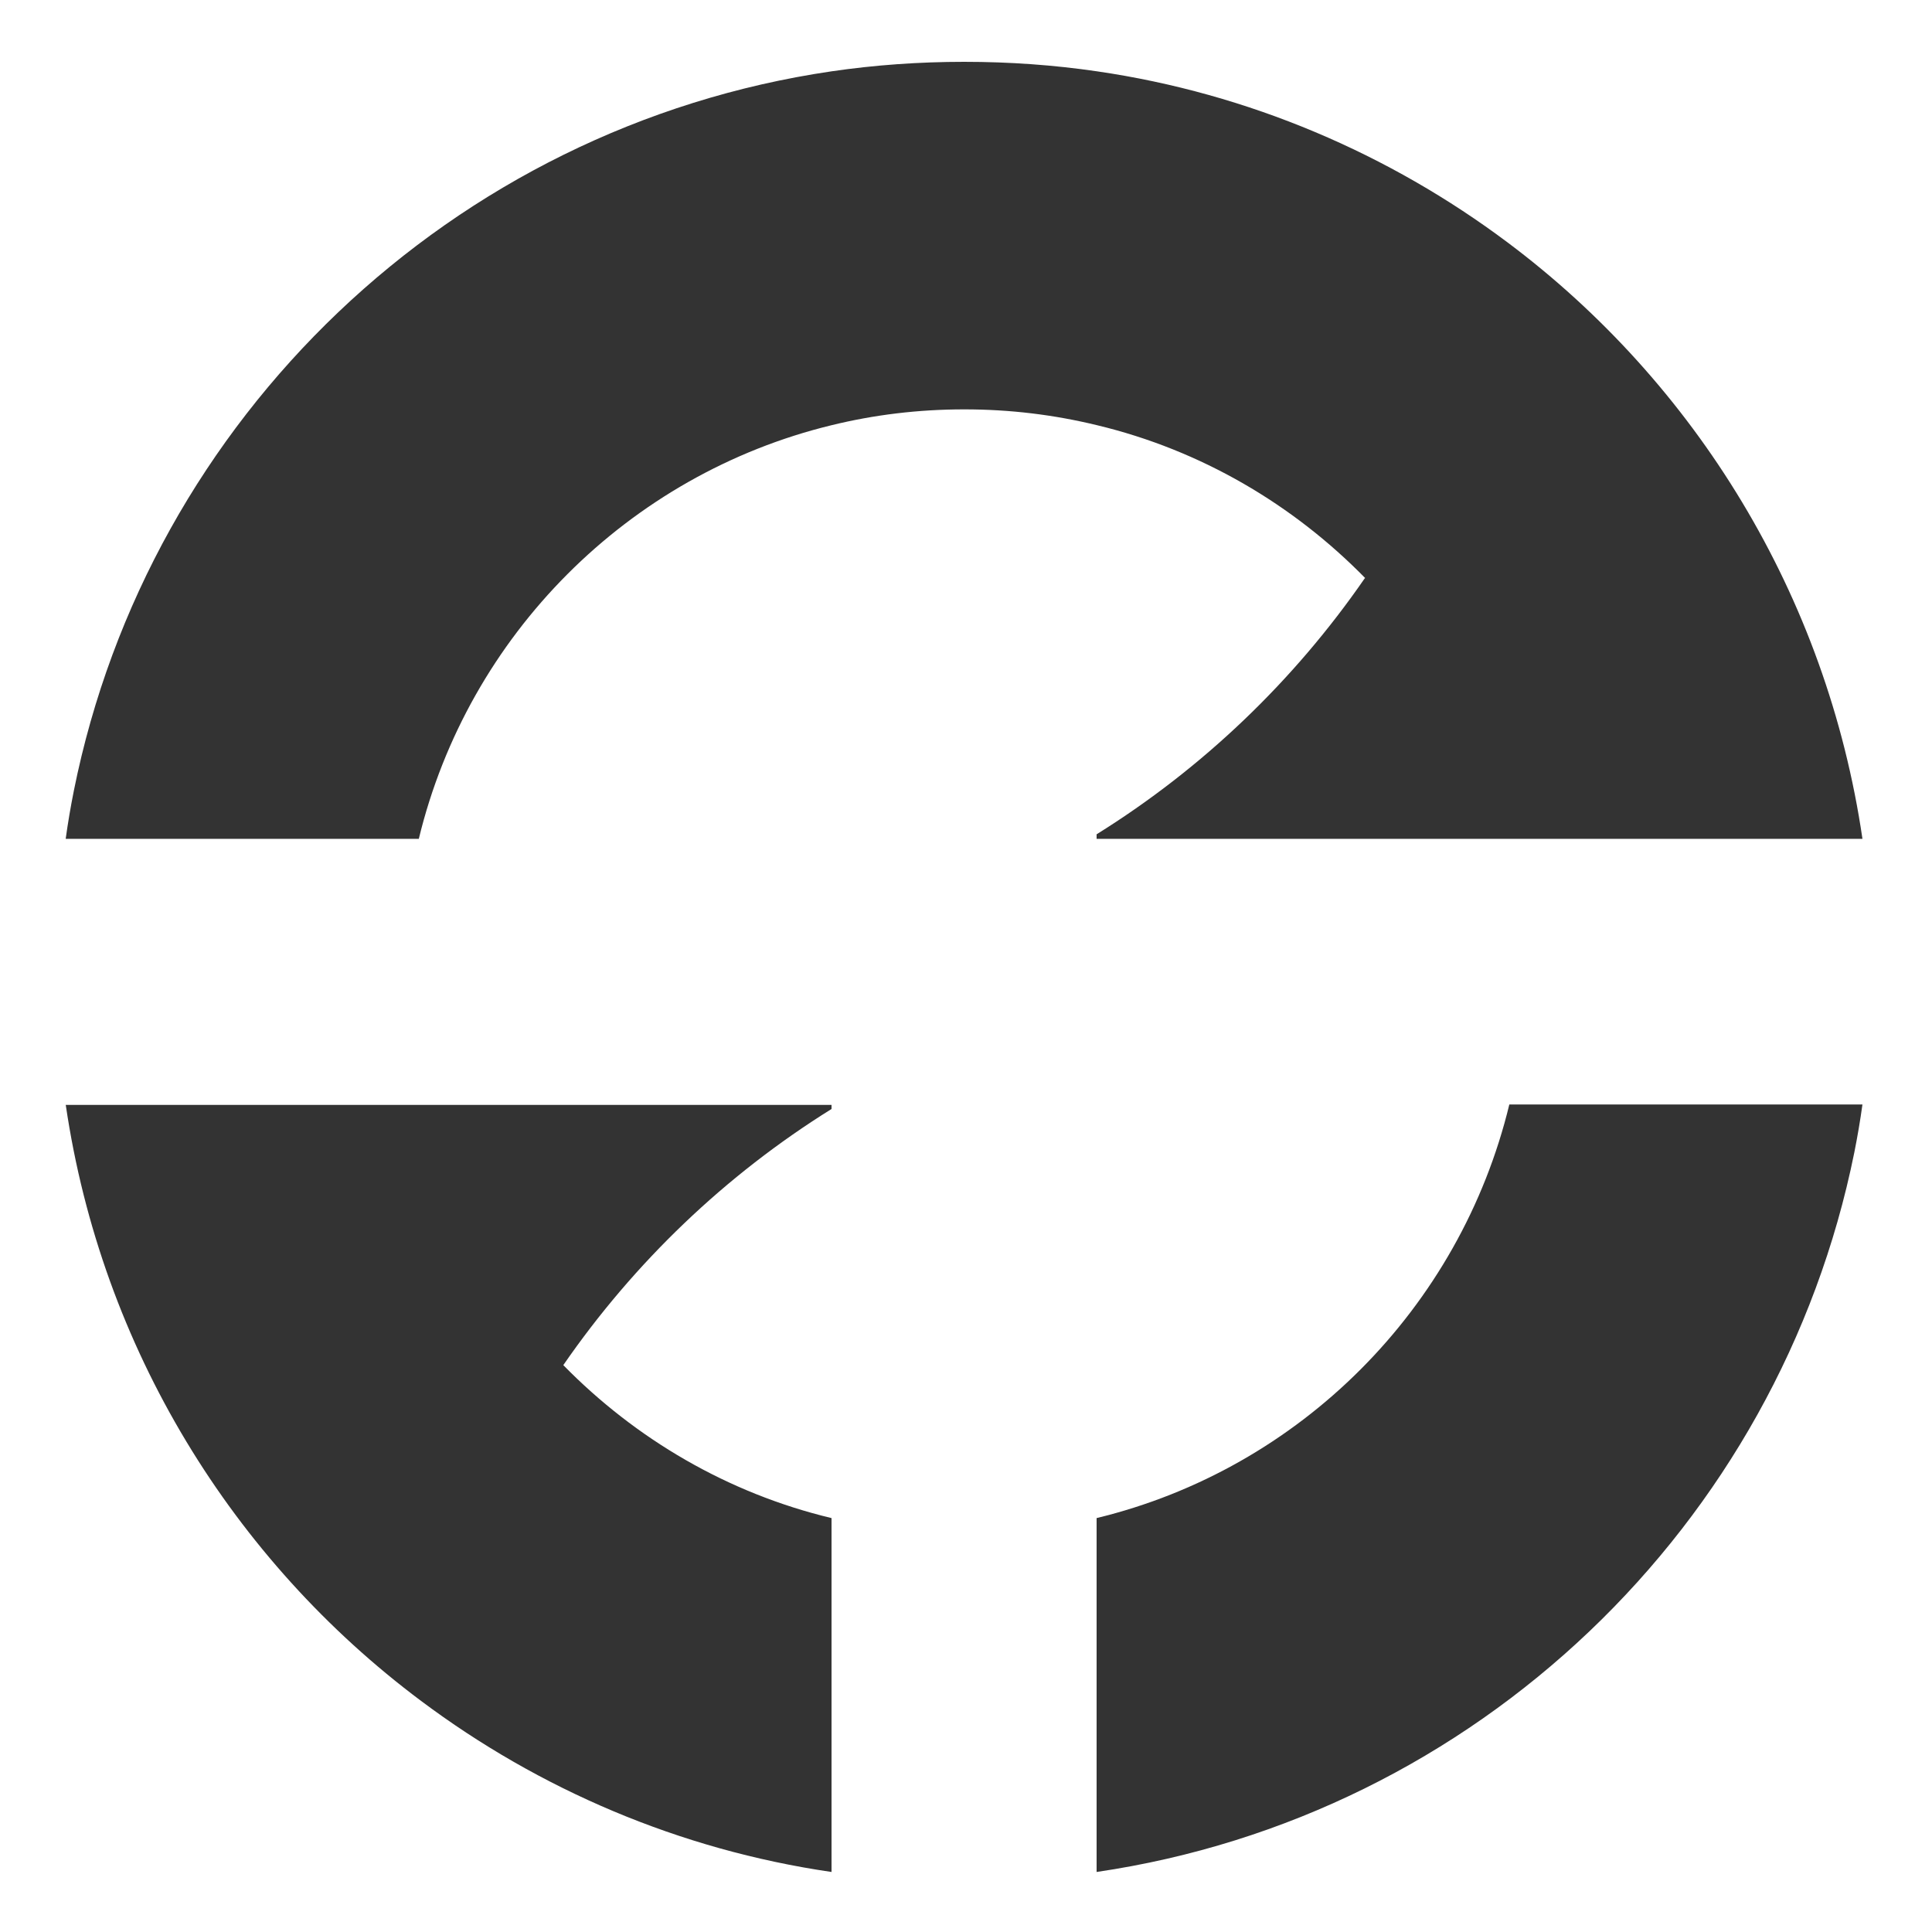
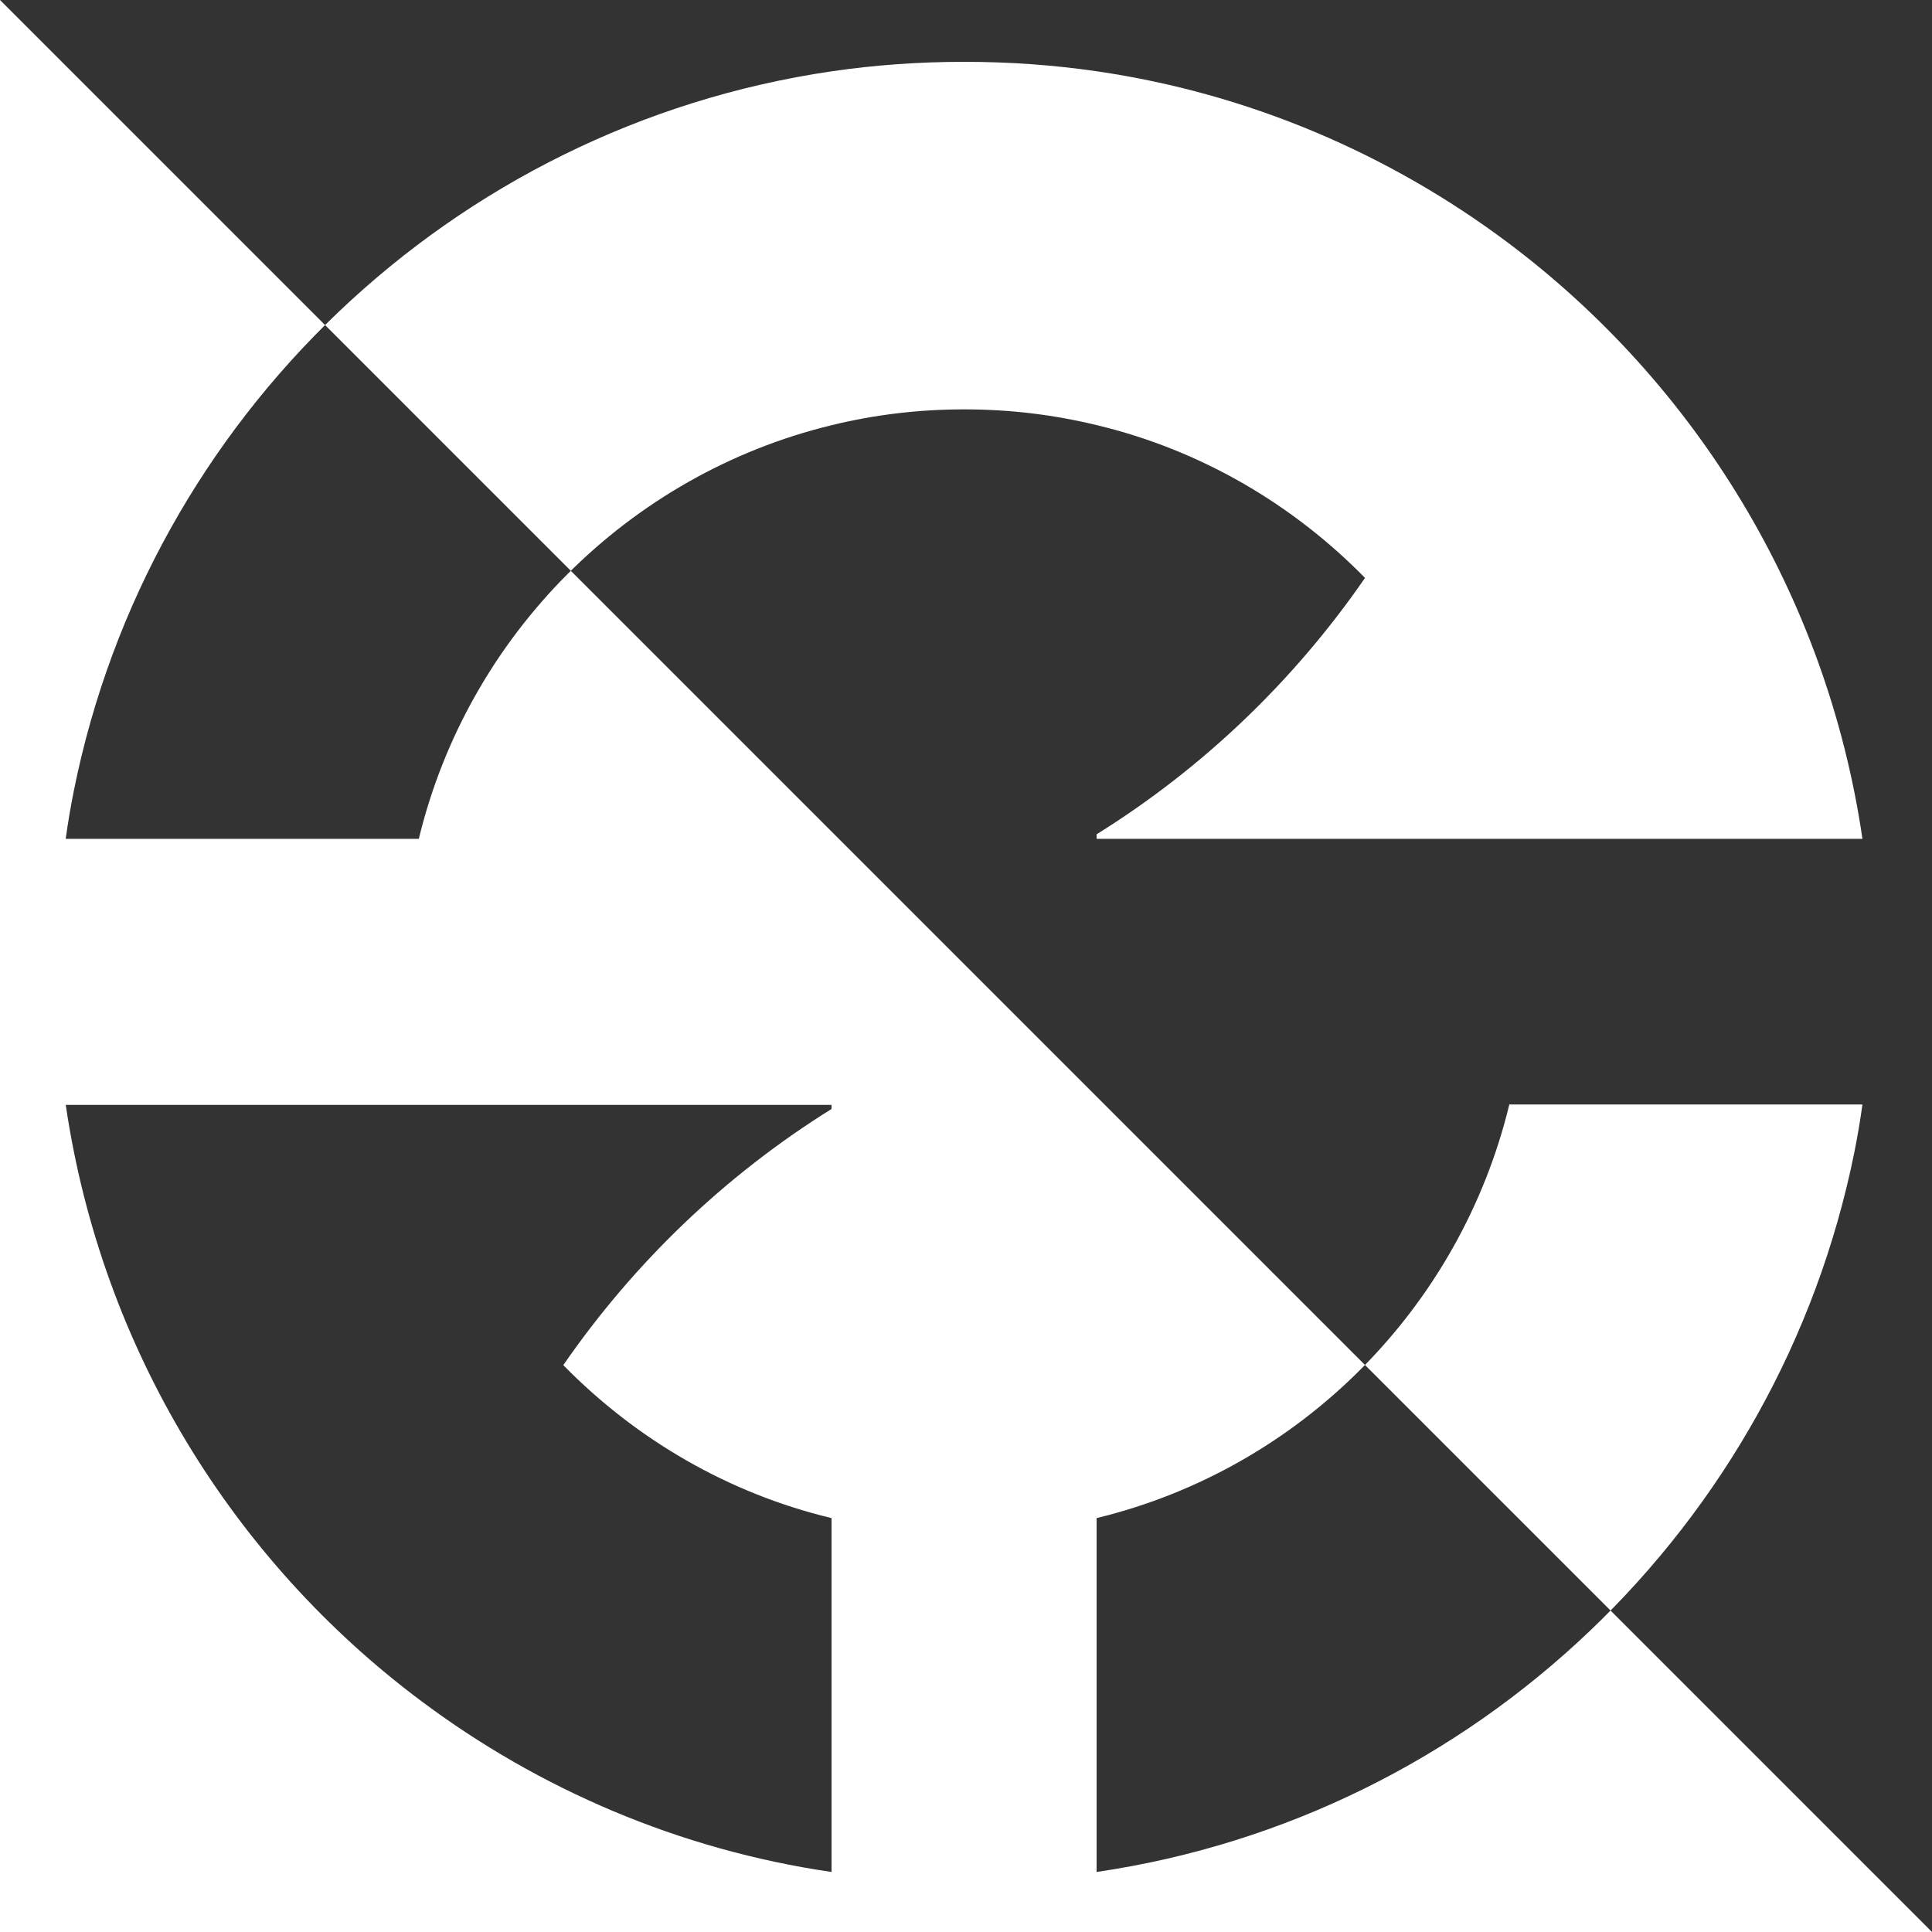
<svg xmlns="http://www.w3.org/2000/svg" fill="none" height="500" viewBox="0 0 500 500" width="500">
  <rect x="0" y="0" width="500" height="500" fill="#333333" stroke="none" />
-   <path d="m500 500h-500v-500h500zm-482.982-214.048c9.257 62.96 43.252 117.842 91.954 154.242 30.501 22.838 66.845 38.531 106.228 44.27v-91.585c-26.878-6.442-50.719-20.495-69.417-39.585 18.348-26.585 41.954-49.189 69.417-66.288v-1.054zm373.594-.117c-12.738 52.702-54.107 94.278-106.812 107.044v91.585c98.165-14.406 176.58-89.594 196.096-186.215.818-4.099 1.52-8.198 2.104-12.414zm-373.612.117h.018c-.006-.039-.012-.078-.018-.117zm232.559-269.952c-11.687 0-23.14.819-34.359 2.459-98.165 14.405-176.697 89.594-196.096 186.215-.818 4.099-1.519 8.198-2.103 12.414h91.388c12.738-52.702 54.224-94.278 106.812-107.044 10.985-2.694 22.439-4.099 34.359-4.099 11.919 0 23.255 1.405 34.357 4.099 26.879 6.441 50.719 20.496 69.417 39.586h-.117c-18.348 26.585-41.954 49.188-69.417 66.287v1.171h198.201c-9.232-63.008-43.24-117.936-91.854-154.358-30.502-22.838-66.847-38.532-106.23-44.27-11.219-1.64-22.671-2.459-34.357-2.459z" fill="#fff" />
+   <path d="m500 500h-500v-500zm-482.982-214.048c9.257 62.96 43.252 117.842 91.954 154.242 30.501 22.838 66.845 38.531 106.228 44.27v-91.585c-26.878-6.442-50.719-20.495-69.417-39.585 18.348-26.585 41.954-49.189 69.417-66.288v-1.054zm373.594-.117c-12.738 52.702-54.107 94.278-106.812 107.044v91.585c98.165-14.406 176.58-89.594 196.096-186.215.818-4.099 1.52-8.198 2.104-12.414zm-373.612.117h.018c-.006-.039-.012-.078-.018-.117zm232.559-269.952c-11.687 0-23.14.819-34.359 2.459-98.165 14.405-176.697 89.594-196.096 186.215-.818 4.099-1.519 8.198-2.103 12.414h91.388c12.738-52.702 54.224-94.278 106.812-107.044 10.985-2.694 22.439-4.099 34.359-4.099 11.919 0 23.255 1.405 34.357 4.099 26.879 6.441 50.719 20.496 69.417 39.586h-.117c-18.348 26.585-41.954 49.188-69.417 66.287v1.171h198.201c-9.232-63.008-43.24-117.936-91.854-154.358-30.502-22.838-66.847-38.532-106.23-44.27-11.219-1.64-22.671-2.459-34.357-2.459z" fill="#fff" />
</svg>